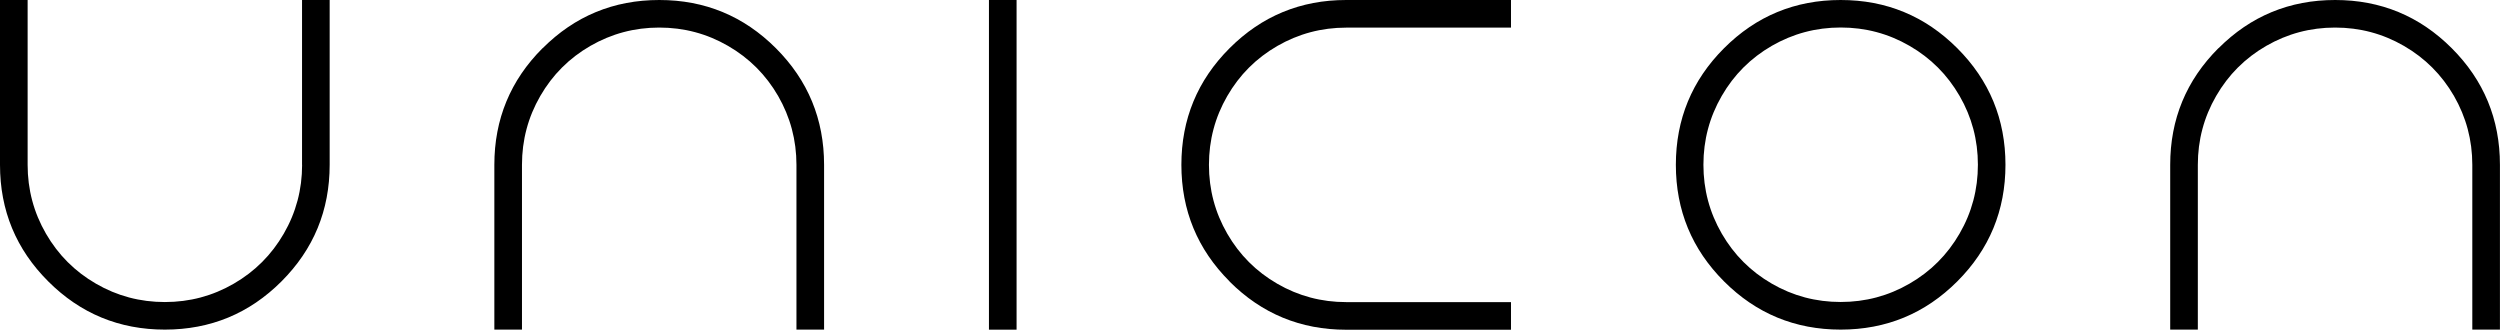
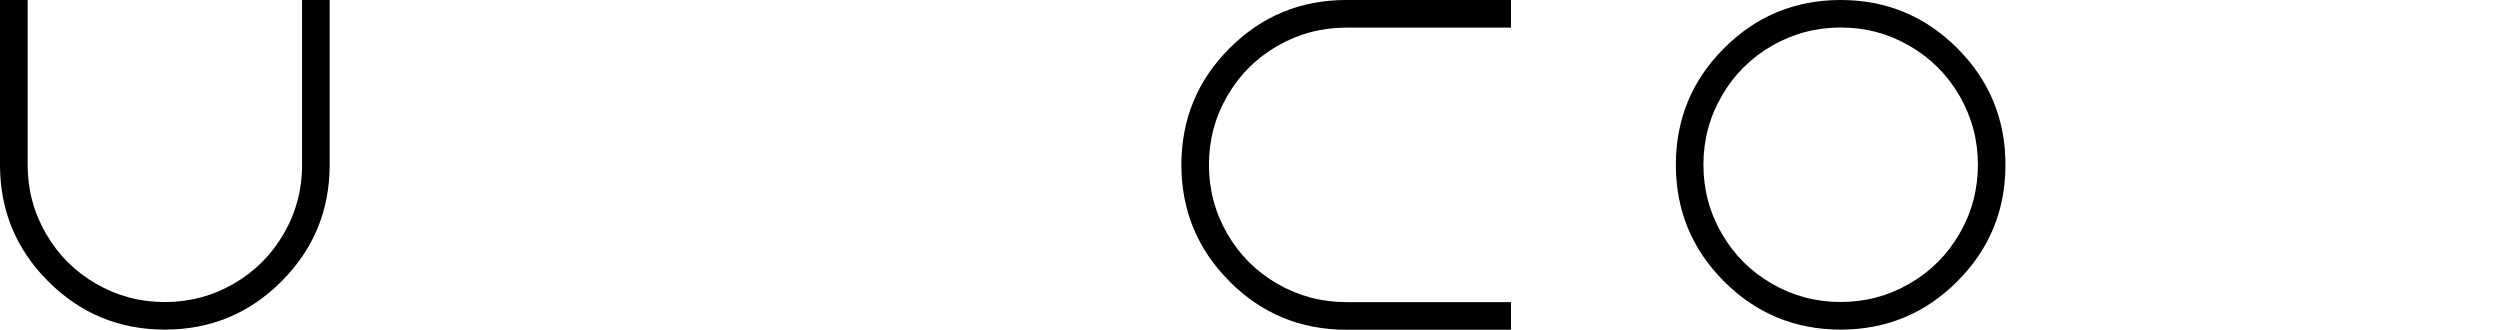
<svg xmlns="http://www.w3.org/2000/svg" id="Layer_2" data-name="Layer 2" viewBox="0 0 410.79 54.17">
  <g id="Layer_1-2" data-name="Layer 1">
    <g>
      <path d="m49.63,27.08V0h4.54v27.08c0,7.49-2.64,13.88-7.92,19.16s-11.67,7.92-19.16,7.92-13.88-2.64-19.16-7.92C2.64,40.96,0,34.58,0,27.08V0h4.54v27.08c0,4.06,1,7.83,3.01,11.31,2.01,3.48,4.75,6.22,8.23,8.23,3.47,2.01,7.24,3.01,11.31,3.01s7.83-1,11.31-3.01c3.48-2.01,6.22-4.75,8.23-8.23,2.01-3.47,3.01-7.24,3.01-11.31" />
-       <path d="m89.17,7.92C94.45,2.64,100.84,0,108.33,0s13.88,2.64,19.16,7.92c5.28,5.28,7.92,11.67,7.92,19.16v27.08h-4.54v-27.08c0-4.06-1.01-7.83-3.01-11.31-2.01-3.47-4.75-6.22-8.23-8.23-3.48-2.01-7.24-3.01-11.31-3.01s-7.83,1.01-11.31,3.01c-3.48,2.01-6.22,4.75-8.23,8.23-2.01,3.48-3.01,7.25-3.01,11.31v27.08h-4.54v-27.08c0-7.49,2.64-13.88,7.92-19.16" />
-       <rect x="162.5" y="0" width="4.54" height="54.17" />
      <path d="m202.04,46.24c-5.28-5.28-7.92-11.67-7.92-19.16s2.64-13.88,7.92-19.16,11.67-7.92,19.16-7.92h27.08v4.54h-27.08c-4.06,0-7.83,1.01-11.31,3.01-3.48,2.01-6.22,4.75-8.23,8.23-2.01,3.48-3.01,7.24-3.01,11.31s1,7.83,3.01,11.31c2.01,3.48,4.75,6.22,8.23,8.23,3.48,2.01,7.25,3.01,11.31,3.01h27.08v4.54h-27.08c-7.49,0-13.88-2.64-19.16-7.92" />
      <path d="m283.29,7.92C288.57,2.64,294.96,0,302.45,0s13.88,2.64,19.16,7.92c5.28,5.28,7.92,11.67,7.92,19.16s-2.64,13.88-7.92,19.16c-5.28,5.28-11.67,7.92-19.16,7.92s-13.88-2.64-19.16-7.92c-5.28-5.28-7.92-11.67-7.92-19.16s2.64-13.88,7.92-19.16m7.85,38.69c3.47,2.01,7.24,3.01,11.31,3.01s7.83-1,11.31-3.01c3.48-2.01,6.22-4.75,8.23-8.23,2.01-3.47,3.01-7.24,3.01-11.31s-1-7.83-3.01-11.31c-2.01-3.48-4.75-6.22-8.23-8.23-3.48-2.01-7.24-3.01-11.31-3.01s-7.83,1.01-11.31,3.01c-3.48,2.01-6.22,4.75-8.23,8.23-2.01,3.48-3.01,7.24-3.01,11.31s1,7.83,3.01,11.31c2.01,3.48,4.75,6.22,8.23,8.23" />
-       <path d="m364.54,7.92C369.82,2.64,376.21,0,383.7,0s13.88,2.64,19.16,7.92c5.28,5.28,7.92,11.67,7.92,19.16v27.08h-4.54v-27.08c0-4.06-1.01-7.83-3.01-11.31-2.01-3.47-4.75-6.22-8.23-8.23-3.48-2.01-7.24-3.01-11.31-3.01s-7.83,1.01-11.31,3.01c-3.48,2.01-6.22,4.75-8.23,8.23-2.01,3.48-3.01,7.25-3.01,11.31v27.08h-4.54v-27.08c0-7.49,2.64-13.88,7.92-19.16" />
    </g>
  </g>
</svg>